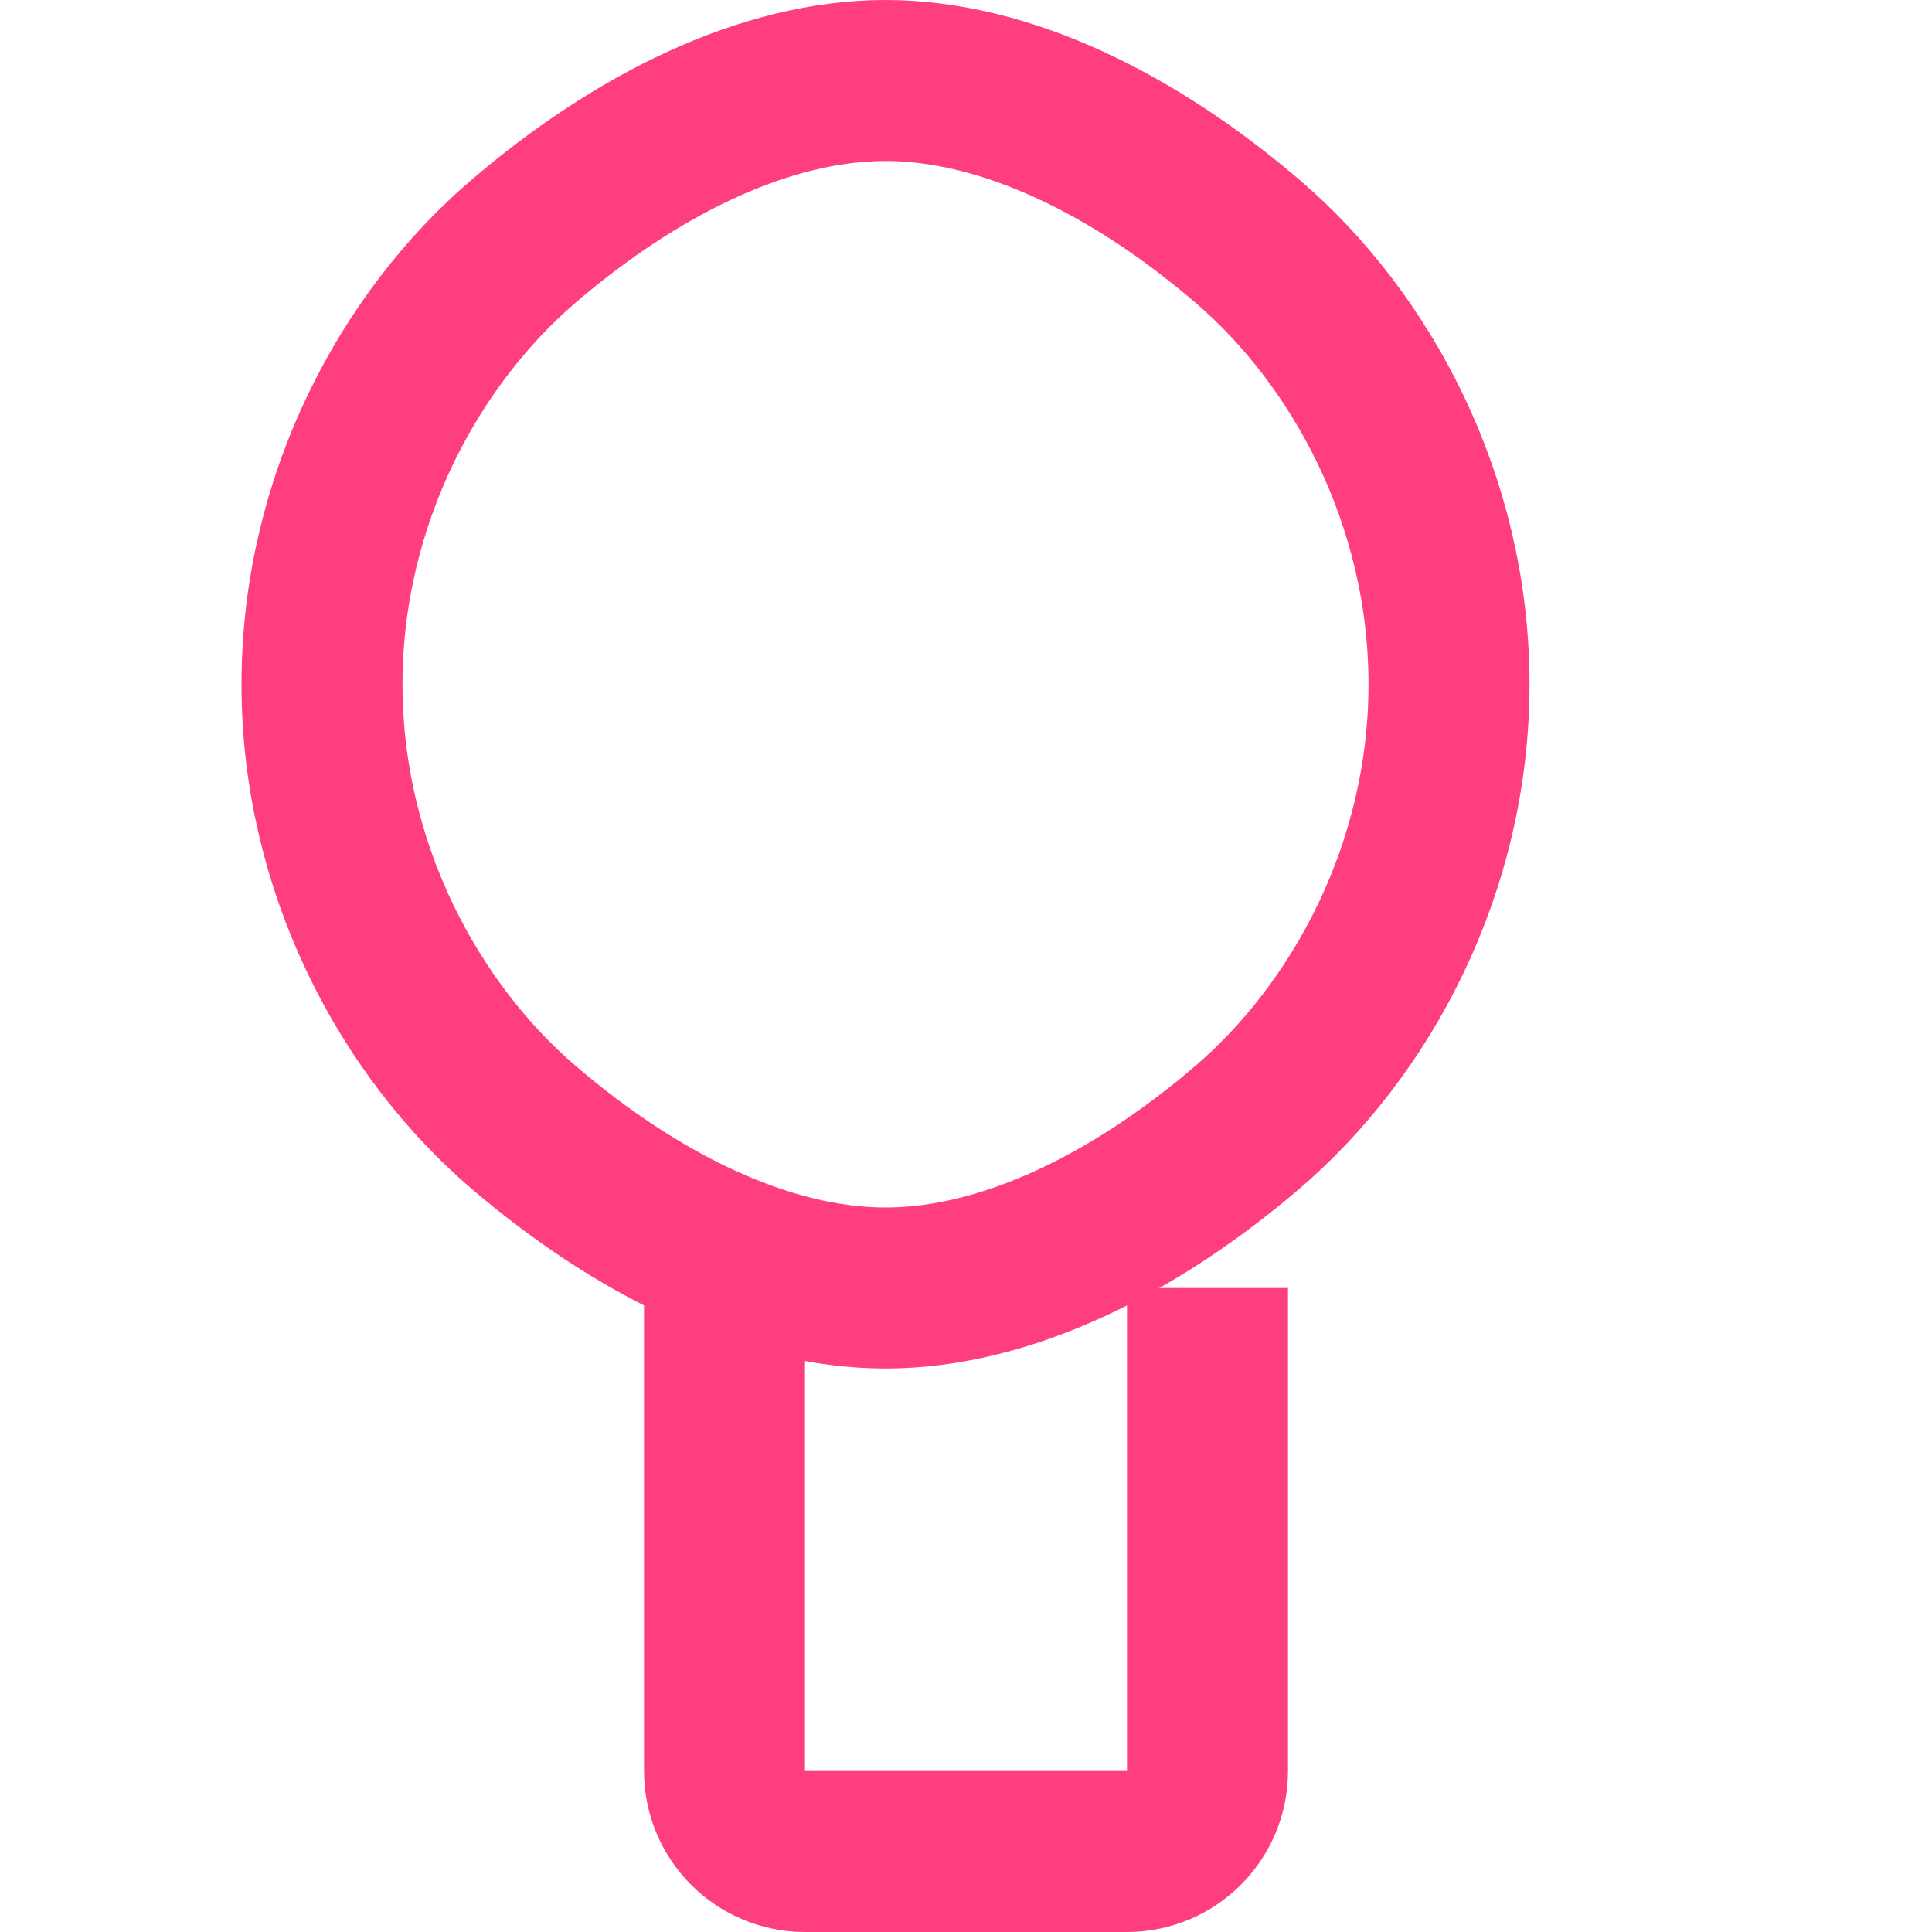
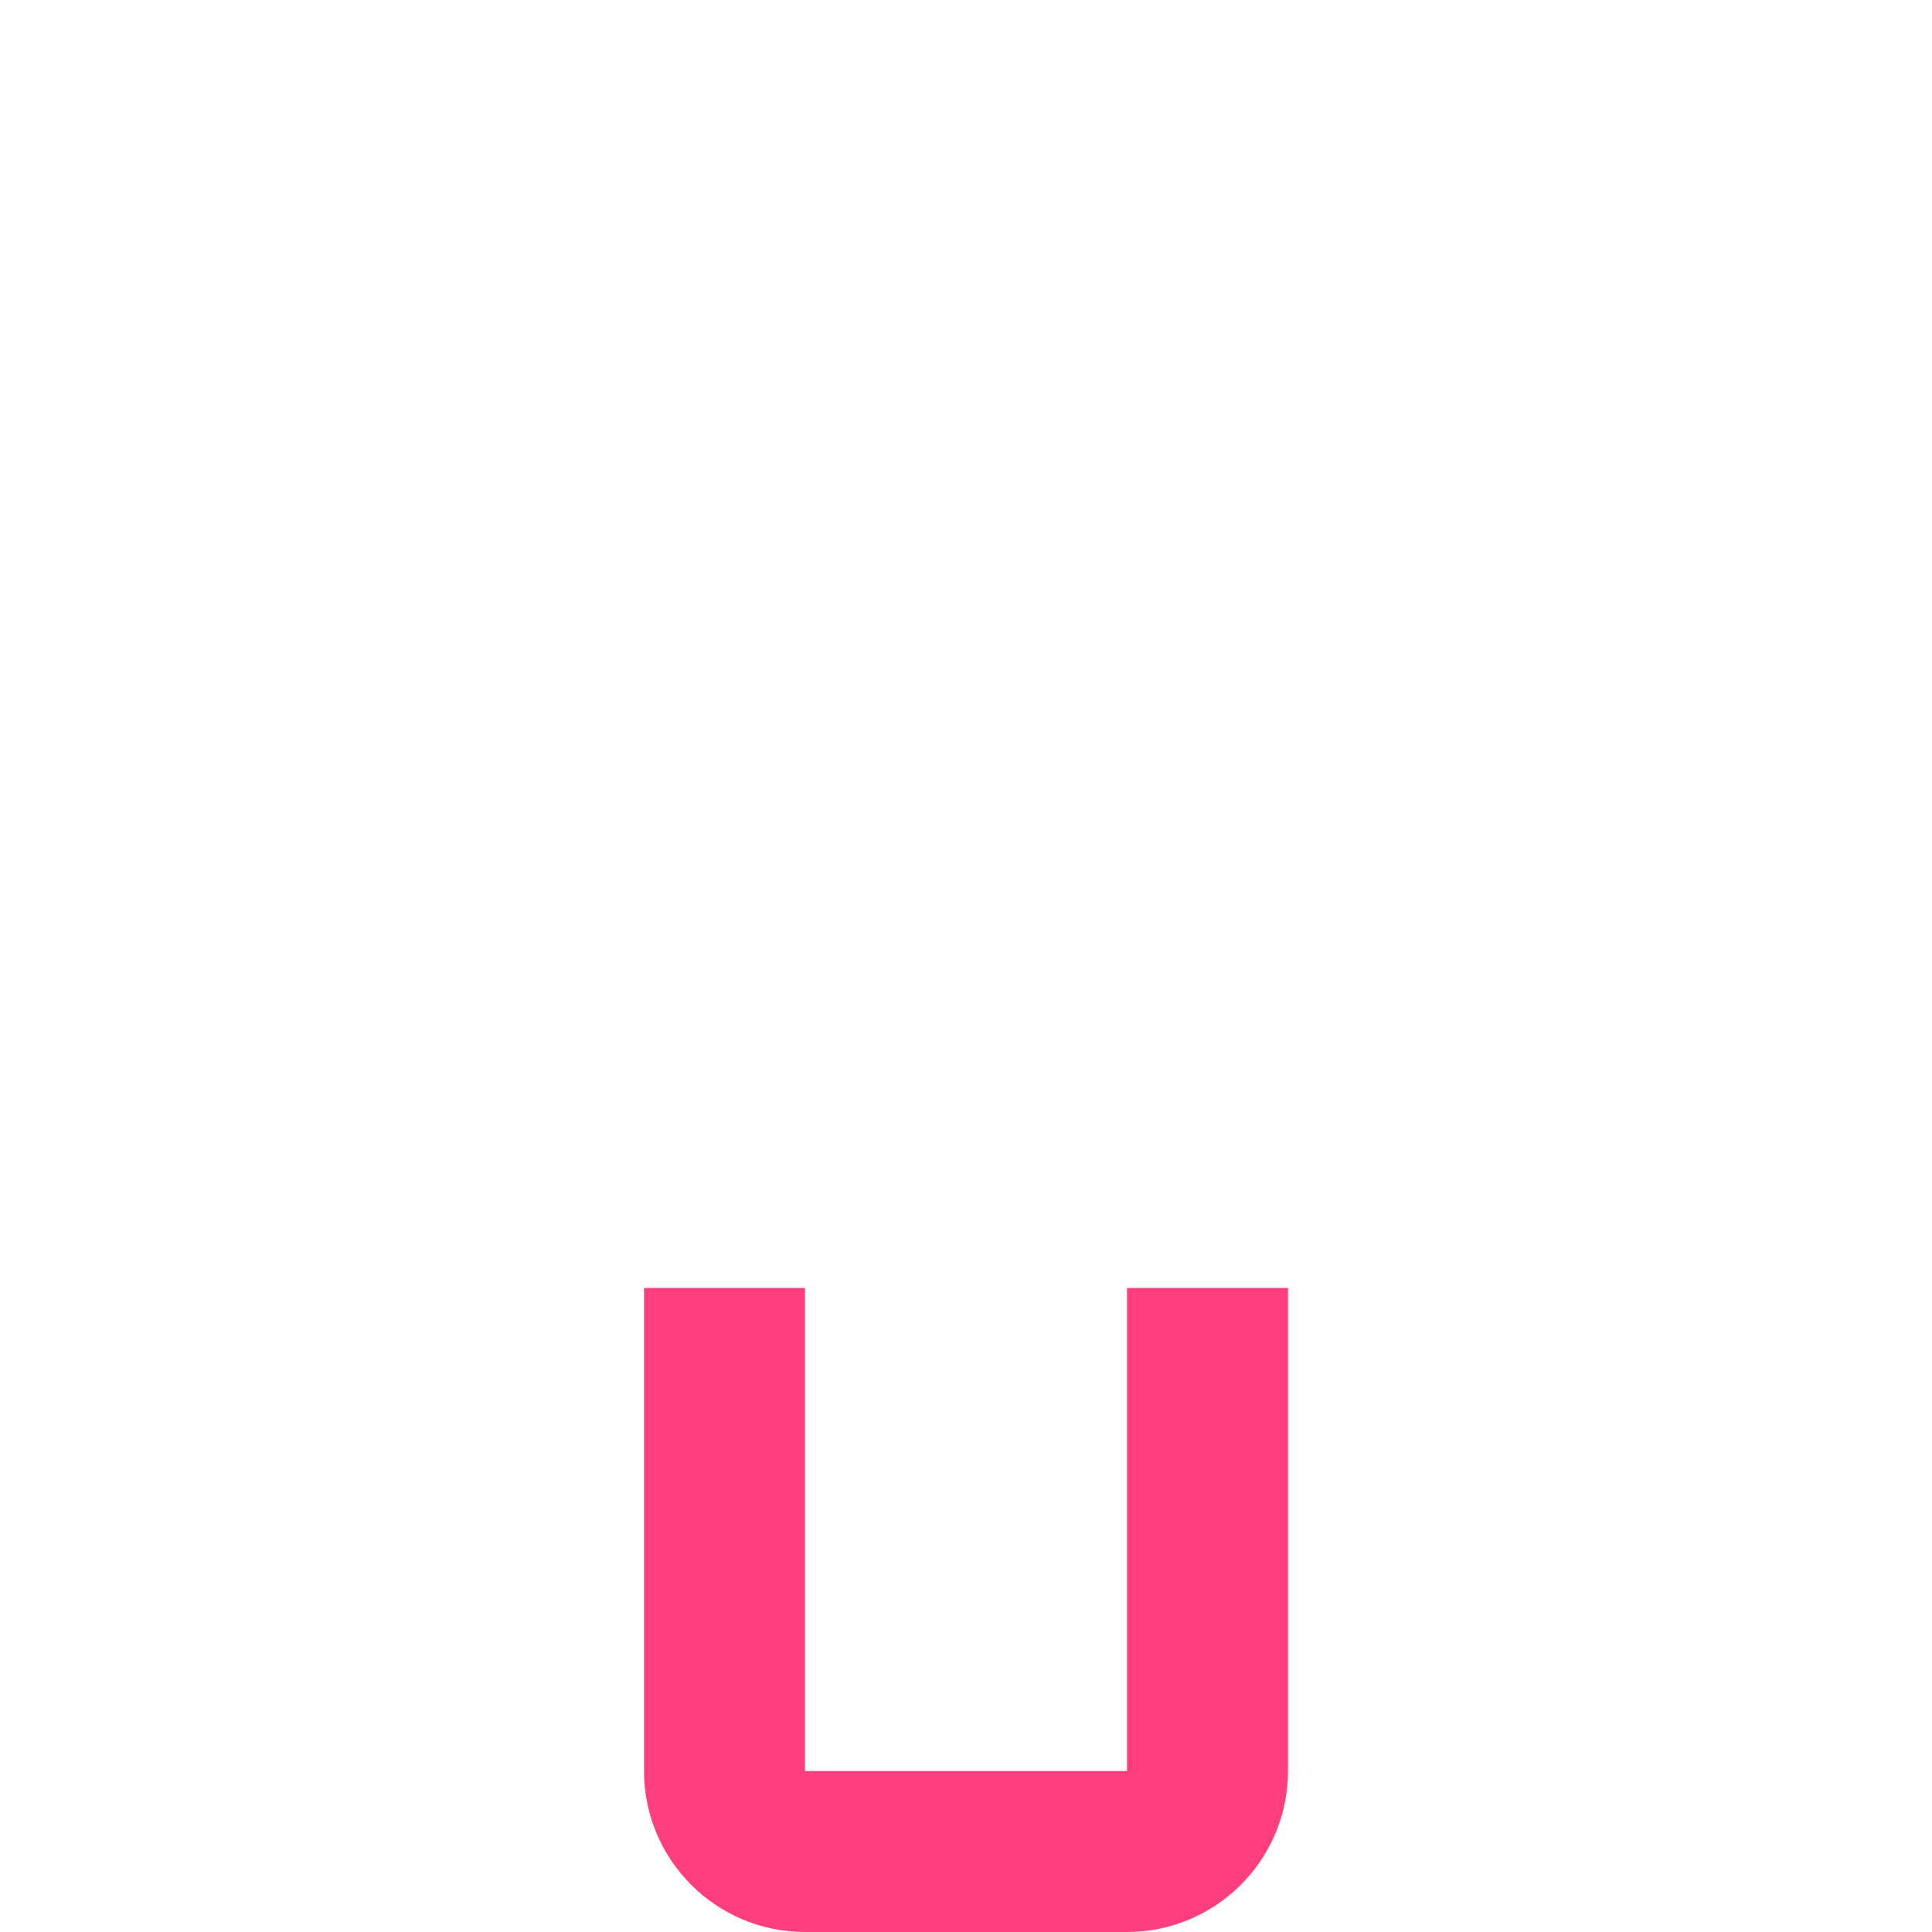
<svg xmlns="http://www.w3.org/2000/svg" width="24px" height="24px" viewBox="0 0 24 24" version="1.1">
  <g stroke="none" stroke-width="1" fill="none" fill-rule="evenodd">
-     <path d="M15.5,3 C16.9,4.2 18,6.2 18,8.5 C18,10.8 16.9,12.8 15.5,14 C14.1,15.2 12.5,16 11,16 C9.5,16 7.9,15.2 6.5,14 C5.1,12.8 4,10.8 4,8.5 C4,6.2 5.1,4.2 6.5,3 C7.9,1.8 9.5,1 11,1 C12.5,1 14.1,1.8 15.5,3 Z" stroke="#FF3E7F" stroke-width="2" />
    <path d="M9,16 L9,22 C9,22.552 9.448,23 10,23 L14,23 C14.552,23 15,22.552 15,22 L15,16" stroke="#FF3E7F" stroke-width="2" />
  </g>
</svg>